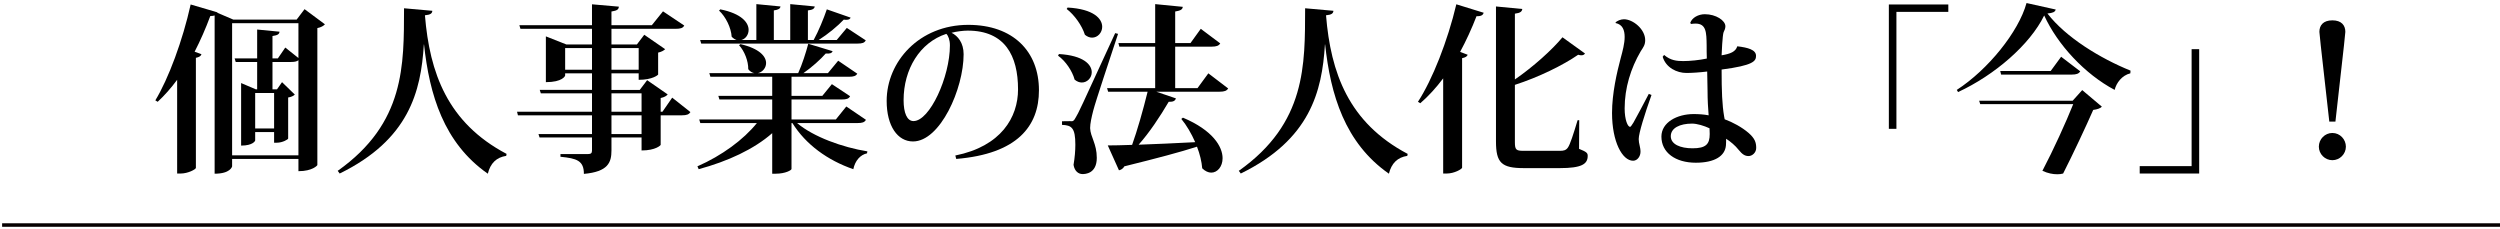
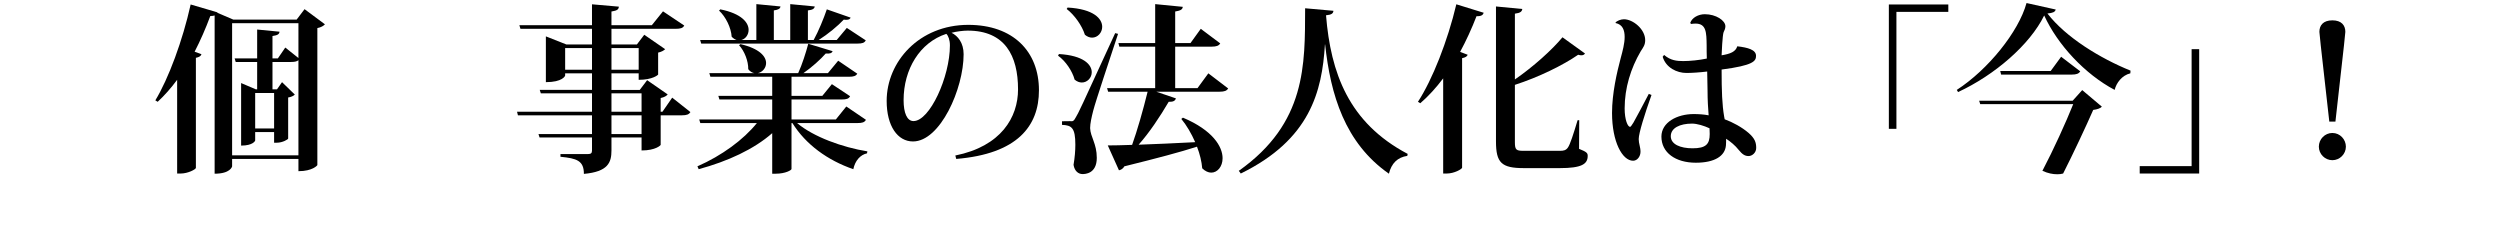
<svg xmlns="http://www.w3.org/2000/svg" version="1.1" id="レイヤー_1" x="0px" y="0px" width="711px" height="65px" viewBox="0 0 711 65" enable-background="new 0 0 711 65" xml:space="preserve">
-   <line fill="none" stroke="#060001" stroke-miterlimit="10" x1="0.602" y1="64" x2="711" y2="64" />
  <g>
    <path d="M86.616,2.606l5.792,4.306c-0.359,0.41-1.076,0.871-2.153,1.076v38.953c0,0.103-1.384,1.743-5.381,1.743v-3.485H66.012   v2.102c0,0.103-0.513,2.102-4.972,2.102V4.4c-0.308,0.103-0.717,0.154-1.23,0.154c-1.333,3.588-2.819,6.971-4.459,10.148   l1.947,0.717c-0.154,0.513-0.615,0.82-1.589,1.025v31.316c-0.051,0.41-2.255,1.589-4.305,1.589h-1.025V22.698   c-1.743,2.358-3.588,4.459-5.536,6.253l-0.667-0.41c3.742-6.15,7.791-17.067,10.046-27.267l6.817,1.999   c0.103,0.051,0.154,0.051,0.82,0.256l-0.051,0.103l4.562,1.947h17.99L86.616,2.606z M66.012,44.174h18.862V17.111   c-0.41,0.359-1.025,0.513-2.05,0.513h-5.331v7.791h1.281l1.435-2.05l3.639,3.536c-0.359,0.358-1.076,0.718-1.896,0.82v11.686   c-0.051,0.257-1.589,1.179-3.229,1.179h-0.769v-3.023h-5.382v2.408c0,0.052-0.564,1.436-3.998,1.436V23.621l4.203,1.794h0.359   v-7.791h-6.1L66.729,16.6h6.407V8.398l6.355,0.615c-0.051,0.718-0.564,1.025-1.999,1.23V16.6h1.538l2.102-3.075l3.742,2.973V6.604   H66.012V44.174z M77.954,36.537V26.44h-5.382v10.097H77.954z" />
-     <path d="M96.046,48.582c19.22-13.583,18.811-30.188,18.862-46.231l8.047,0.718c-0.051,0.717-0.461,1.127-2.102,1.281   c1.333,16.35,6.407,30.548,23.218,39.414l-0.103,0.564c-2.768,0.41-4.51,2.102-5.228,5.074   c-12.557-8.765-16.606-22.501-18.144-36.75h-0.051c-0.82,13.429-4.254,27.063-23.936,36.698L96.046,48.582z" />
    <path d="M191.173,27.772l5.177,4.101c-0.41,0.666-1.025,0.923-2.46,0.923h-5.997v8.405c0,0.103-1.384,1.589-5.433,1.589V39.1h-8.56   v3.69c0,3.435-0.974,6.048-7.842,6.663c0-3.793-2.051-4.408-6.663-4.869v-0.769h7.842c0.871,0,1.128-0.308,1.128-1.025V39.1   h-14.915l-0.308-0.974h15.223v-5.33H147.3l-0.257-1.025h21.322v-5.228h-14.557l-0.308-0.975h14.864v-4.715h-7.638v0.615   c0,0.153-0.769,1.896-5.483,1.896v-13.02l5.843,2.307h7.278V8.193h-20.349l-0.308-1.025h20.656V1.223l7.637,0.667   c-0.052,0.717-0.359,1.127-2.102,1.384v3.895h11.48l3.178-3.946l6.049,4.049c-0.41,0.718-1.025,0.923-2.512,0.923h-18.195v4.459   h7.227l2.102-2.768l5.945,4.101c-0.358,0.358-1.024,0.769-1.999,0.974v6.253c0,0.052-1.486,1.486-5.535,1.486v-1.845h-7.739v4.715   h8.047l2.102-2.768l5.843,4.049c-0.308,0.41-0.974,0.82-1.999,1.025v3.896h0.513L191.173,27.772z M160.728,19.828h7.638v-6.15   h-7.638V19.828z M181.64,13.678h-7.739v6.15h7.739V13.678z M173.901,26.543v5.228h8.56v-5.228H173.901z M182.46,38.126v-5.33h-8.56   v5.33H182.46z" />
    <path d="M246.271,34.077c-0.409,0.718-1.024,0.922-2.46,0.922h-17.119c4.665,3.947,12.968,6.92,19.989,8.048l-0.103,0.563   c-1.896,0.41-3.383,2.05-3.895,4.51c-7.278-2.511-13.531-7.021-17.324-13.121h-0.257v13.07c0,0.308-1.691,1.333-4.51,1.333h-0.974   V37.87c-5.177,4.562-12.609,7.995-20.912,10.25l-0.358-0.819c6.919-3.024,13.121-7.586,16.913-12.302h-16.094l-0.308-1.024h20.759   v-5.689h-15.018l-0.308-1.025h15.325v-5.433h-17.581l-0.307-1.025h12.813c-0.615-0.103-1.23-0.461-1.743-1.127   c0.052-2.256-1.076-5.177-2.614-6.817l0.41-0.308c5.484,1.281,7.278,3.537,7.278,5.382c0,1.436-1.076,2.614-2.357,2.87H227   c1.128-2.46,2.204-5.843,2.87-8.354l6.92,2.102c-0.205,0.564-0.769,0.769-1.948,0.667c-1.537,1.742-3.946,3.895-6.355,5.586h6.971   l2.922-3.536l5.433,3.69c-0.41,0.666-1.024,0.871-2.409,0.871h-16.299v5.433h8.765l2.717-3.331l5.177,3.434   c-0.359,0.718-1.025,0.923-2.357,0.923h-14.301v5.689h12.609l2.973-3.69L246.271,34.077z M199.425,12.396l-0.308-1.025h10.354   c-0.462-0.153-0.923-0.461-1.384-0.923c-0.154-2.563-1.691-5.688-3.588-7.432l0.358-0.358c6.1,1.229,8.047,3.793,8.047,5.843   c0,1.384-0.871,2.563-2.05,2.87h4.254V1.172l6.868,0.666c-0.103,0.615-0.513,0.923-1.896,1.128v8.405h4.664V1.172l6.971,0.666   c-0.103,0.615-0.563,0.974-1.948,1.128v8.405h1.641c1.384-2.512,2.87-6.15,3.741-8.713l6.766,2.357   c-0.153,0.41-0.513,0.615-1.179,0.615c-0.256,0-0.461,0-0.769-0.052c-1.743,1.846-4.459,4.101-7.124,5.792h5.125l2.87-3.434   l5.382,3.536c-0.358,0.718-0.974,0.923-2.409,0.923H199.425z" />
    <path d="M271.693,44.226c13.019-2.614,17.837-10.866,17.837-18.811c0-9.585-3.741-16.709-14.3-16.709   c-1.333,0-3.28,0.256-4.613,0.615c1.794,0.871,3.435,2.87,3.435,6.099c0,9.841-6.663,24.808-14.403,24.808   c-4.356,0-7.482-4.356-7.482-11.532c0-11.122,9.226-21.629,23.218-21.629c12.763,0,20.092,7.585,20.092,18.604   c0,10.2-6.15,18.093-23.525,19.528L271.693,44.226z M269.13,9.629c-7.534,2.46-12.147,10.046-12.147,18.861   c0,3.639,0.975,5.945,2.819,5.945c4.613,0,10.354-12.558,10.354-21.526C270.156,11.371,269.694,10.142,269.13,9.629z" />
    <path d="M301.164,15.369c7.022,0.41,9.329,3.024,9.329,5.177c0,1.589-1.281,2.921-2.819,2.921c-0.666,0-1.384-0.256-2.05-0.819   c-0.667-2.46-2.563-5.279-4.716-6.817L301.164,15.369z M304.444,34.487c0.718,0,0.923,0,1.487-1.077   c0.819-1.332,1.127-1.998,11.225-23.986l0.819,0.205c-2.203,6.714-6.355,19.066-7.073,21.886c-0.461,1.794-0.871,3.639-0.871,4.92   c0.103,2.563,1.896,4.408,1.896,8.457c0,4.562-3.383,4.613-4.049,4.613c-1.128,0-2.255-0.77-2.563-2.614   c0.358-2.102,0.513-4.049,0.513-5.74c0-4.767-1.025-5.536-3.793-5.639v-1.024c1.845,0,2.408-0.052,2.408-0.052V34.487z    M303.625,2.146c7.432,0.41,9.841,3.178,9.841,5.484c0,1.64-1.281,3.075-2.87,3.075c-0.667,0-1.384-0.257-2.051-0.82   c-0.82-2.614-2.973-5.638-5.177-7.329L303.625,2.146z M343.654,20.854l5.638,4.305c-0.41,0.667-1.076,0.923-2.46,0.923h-17.99   l5.587,1.896c-0.205,0.666-0.718,1.025-2.051,0.974c-2.563,4.357-5.535,8.816-8.559,12.199c4.562-0.154,10.199-0.41,16.094-0.718   c-1.077-2.46-2.461-4.818-3.947-6.612l0.462-0.358c8.508,3.588,11.275,8.252,11.275,11.532c0,2.409-1.486,4.101-3.229,4.101   c-0.82,0-1.743-0.41-2.563-1.23c-0.154-1.896-0.667-4.049-1.486-6.15c-4.768,1.537-11.328,3.28-20.656,5.587   c-0.358,0.666-0.974,1.024-1.537,1.127l-3.178-7.072c1.64,0,4.049-0.052,6.919-0.154c1.436-3.998,3.127-9.892,4.408-15.12h-11.225   l-0.308-1.024h13.685V13.268h-10.199l-0.257-1.025h10.456V1.172l7.842,0.769c-0.051,0.718-0.563,1.076-2.152,1.333v8.969h4.356   l2.922-4.049l5.535,4.151c-0.41,0.667-1.076,0.923-2.46,0.923h-10.354v11.789h6.355L343.654,20.854z" />
    <path d="M352.316,48.582c19.219-13.583,18.809-30.188,18.862-46.231l8.047,0.718c-0.053,0.717-0.463,1.127-2.102,1.281   c1.332,16.35,6.406,30.548,23.217,39.414l-0.102,0.564c-2.768,0.41-4.51,2.102-5.229,5.074   c-12.557-8.765-16.605-22.501-18.143-36.75h-0.053c-0.82,13.429-4.254,27.063-23.935,36.698L352.316,48.582z" />
    <path d="M410.438,22.288c-1.998,2.666-4.203,5.074-6.51,7.073l-0.666-0.41c4.1-6.253,8.457-17.323,10.918-27.729l7.789,2.409   c-0.205,0.615-0.666,1.025-2.049,0.974c-1.385,3.588-2.973,7.022-4.664,10.148l2.152,0.82c-0.154,0.461-0.615,0.769-1.59,0.974   v31.163c-0.102,0.409-2.254,1.64-4.355,1.64h-1.025V22.288z M449.135,34.18l-0.051,8.149c2.152,0.871,2.459,1.179,2.459,1.999   c0,2.357-1.742,3.485-7.943,3.485h-10.201c-6.355,0-7.943-1.486-7.943-7.586V1.838l7.482,0.718   c-0.102,0.718-0.512,1.128-2.102,1.332v18.708c5.279-3.639,10.662-8.508,13.531-11.993l6.408,4.613   c-0.205,0.307-0.514,0.512-1.025,0.512c-0.256,0-0.564-0.051-0.924-0.153c-4.305,2.973-11.172,6.355-17.99,8.56v16.299   c0,2.152,0.359,2.46,2.41,2.46h10.404c0.973,0,1.691-0.103,2.256-0.923c0.613-0.819,1.588-3.844,2.768-7.79H449.135z" />
    <path d="M459.436,6.451c0.41-0.564,1.59-0.975,2.41-0.975c2.563,0,6.047,2.819,6.047,5.946c0,1.384-0.563,2.05-1.281,3.178   c-2.818,4.817-4.561,10.404-4.561,16.247c0,3.229,0.871,5.229,1.537,5.229c0.256,0,0.461-0.513,0.975-1.23   c0.768-1.333,3.074-5.689,4.355-8.149l0.77,0.308c-1.947,5.484-3.639,10.866-3.639,12.558c0,1.281,0.512,2.255,0.512,3.587   c0,1.282-0.871,2.563-2.102,2.563c-3.074,0-5.996-5.382-5.996-13.583c0-5.586,1.383-11.532,2.459-15.581   c0.564-2.102,1.129-4.151,1.129-6.048s-0.564-3.536-2.563-3.946L459.436,6.451z M480.707,6.502c0.512-1.486,2.307-2.46,4.15-2.46   c3.178,0,5.844,1.794,5.844,3.434c0,0.615-0.256,1.18-0.512,1.691c-0.309,0.718-0.564,6.1-0.564,6.561   c2.512-0.41,3.998-1.024,4.459-2.563c3.023,0.359,5.33,0.974,5.33,2.717c0,1.486-0.717,2.716-9.789,3.896   c0,6.201,0.154,10.046,0.717,13.326l0.154,0.819c2.256,0.82,4.92,2.256,6.816,3.896c1.744,1.538,2.152,2.665,2.152,4.254   c0,1.384-1.178,2.307-2.152,2.307c-1.025,0-1.742-0.41-2.869-1.794c-0.871-1.127-2.307-2.357-3.537-3.126   c0,0.614,0,1.435-0.051,1.896c-0.256,2.973-3.127,4.92-8.561,4.92c-5.791,0-9.789-2.87-9.789-7.432   c0-4.049,4.459-6.407,9.174-6.407c1.436,0,2.973,0.103,4.256,0.359c-0.154-1.999-0.309-4.255-0.309-7.073   c0-1.281-0.051-3.178-0.102-5.382c-2.051,0.256-4.408,0.41-5.895,0.41c-2.717,0-5.844-1.486-6.766-4.613l0.41-0.513   c1.844,1.589,3.639,1.743,5.432,1.743c1.896,0,4.563-0.257,6.715-0.718c-0.051-1.281-0.051-2.614-0.051-3.741   c-0.051-3.742-0.104-6.202-3.178-6.202c-0.359,0-0.77,0.052-1.281,0.103L480.707,6.502z M486.191,36.486   c-1.539-0.718-3.537-1.333-4.973-1.333c-3.434,0-6.047,1.23-6.047,3.588c0,2.307,2.715,3.434,6.201,3.434   c3.793,0,4.869-1.179,4.869-4.049L486.191,36.486z" />
    <path d="M537.189,36.64V1.274h16.912v2.102h-14.76V36.64H537.189z" />
    <path d="M556.512,25.568c8.867-5.74,17.58-16.504,19.834-24.704l8.305,1.845c-0.205,0.718-0.82,0.975-2.359,1.128   c5.229,6.816,15.121,12.813,23.629,16.248l-0.051,0.769c-2.357,0.563-3.998,2.716-4.459,4.715   c-8.457-4.459-16.248-12.864-20.041-21.168c-4.049,8.304-14.096,16.966-24.5,21.783L556.512,25.568z M589.467,28.644l2.717-3.023   l5.588,4.715c-0.41,0.462-1.281,0.77-2.461,0.923c-1.947,4.459-5.791,12.66-8.559,18.093c-0.514,0.154-1.078,0.205-1.691,0.205   c-1.23,0-2.615-0.256-4.203-0.974c3.125-5.945,6.713-13.839,8.764-18.964h-26.447l-0.307-0.975H589.467z M586.188,16.138   l5.434,4.151c-0.41,0.667-1.078,0.923-2.41,0.923h-20.092l-0.256-1.024h14.352L586.188,16.138z" />
    <path d="M625.447,13.985v35.365h-16.914v-2.102h14.762V13.985H625.447z" />
    <path d="M667.17,41.714c0,2.102-1.744,3.844-3.846,3.844s-3.844-1.742-3.844-3.844c0-2.152,1.742-3.896,3.844-3.896   C665.529,37.818,667.17,39.664,667.17,41.714z M662.453,34.59c-0.41-4.05-2.818-24.603-2.818-25.525c0-1.845,1.076-3.28,3.689-3.28   c2.615,0,3.691,1.436,3.691,3.28c0,0.923-2.41,21.476-2.82,25.525H662.453z" />
  </g>
  <g>
</g>
  <g>
</g>
  <g>
</g>
  <g>
</g>
  <g>
</g>
  <g>
</g>
</svg>